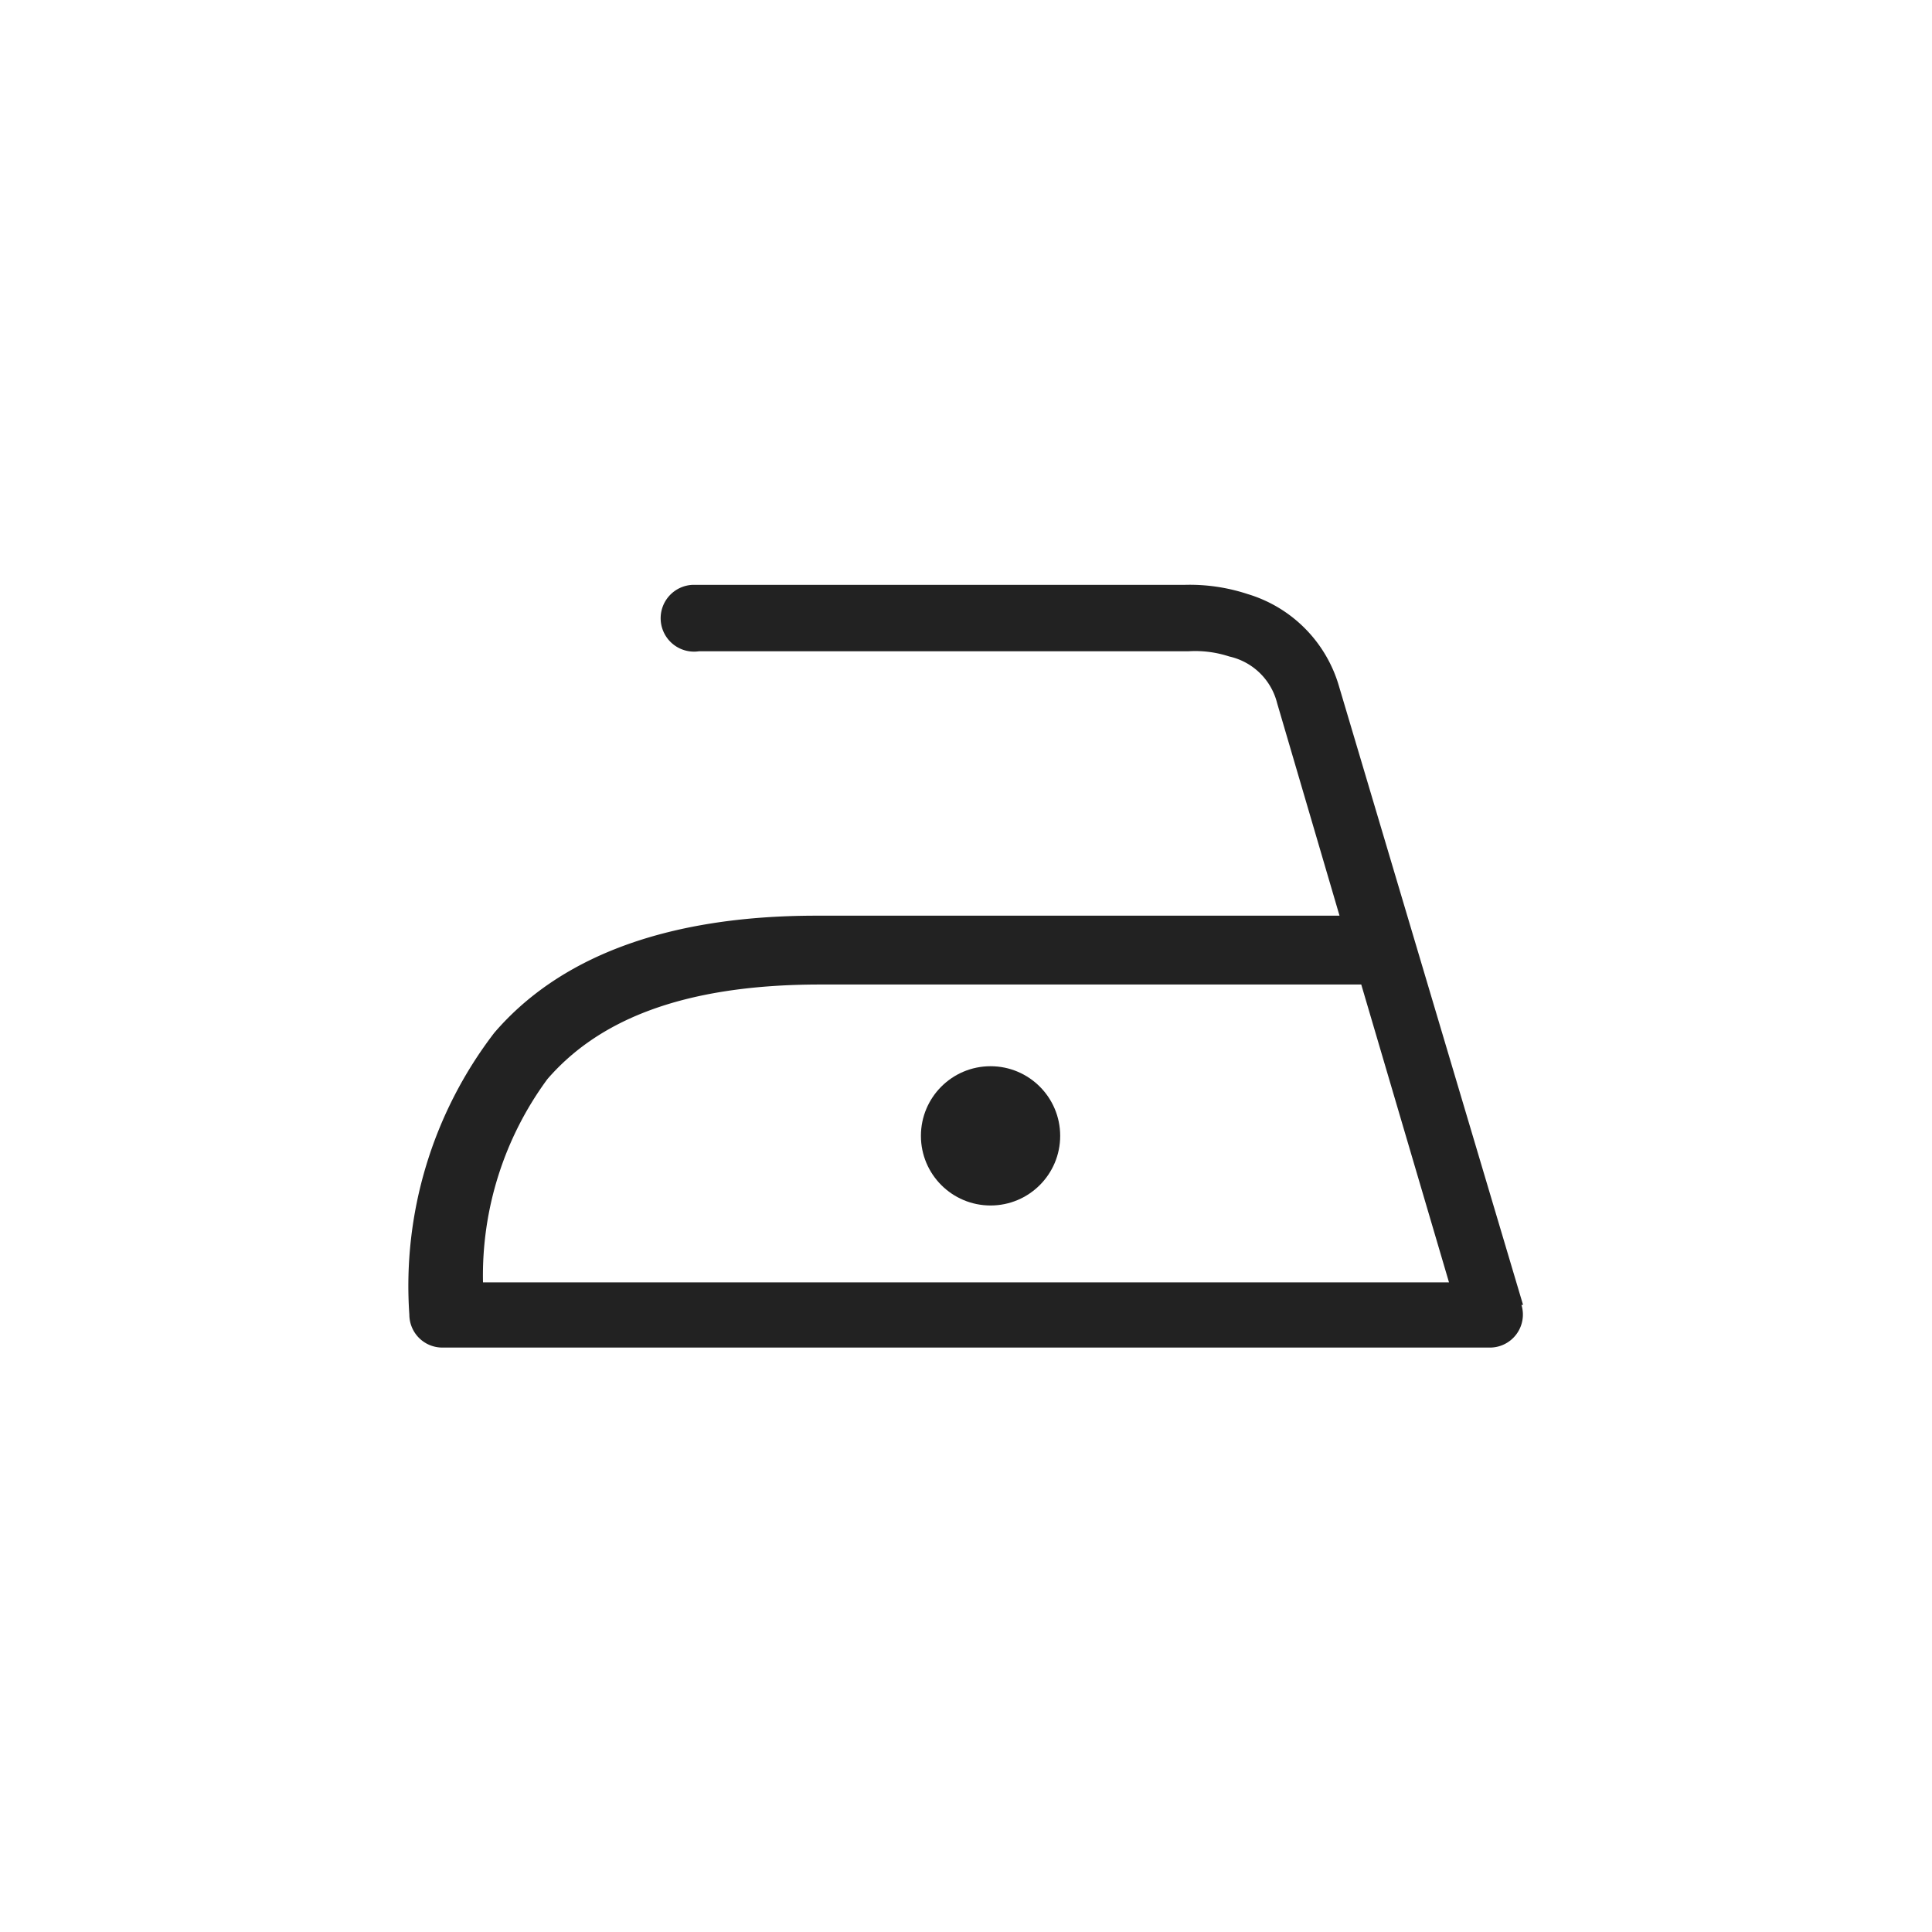
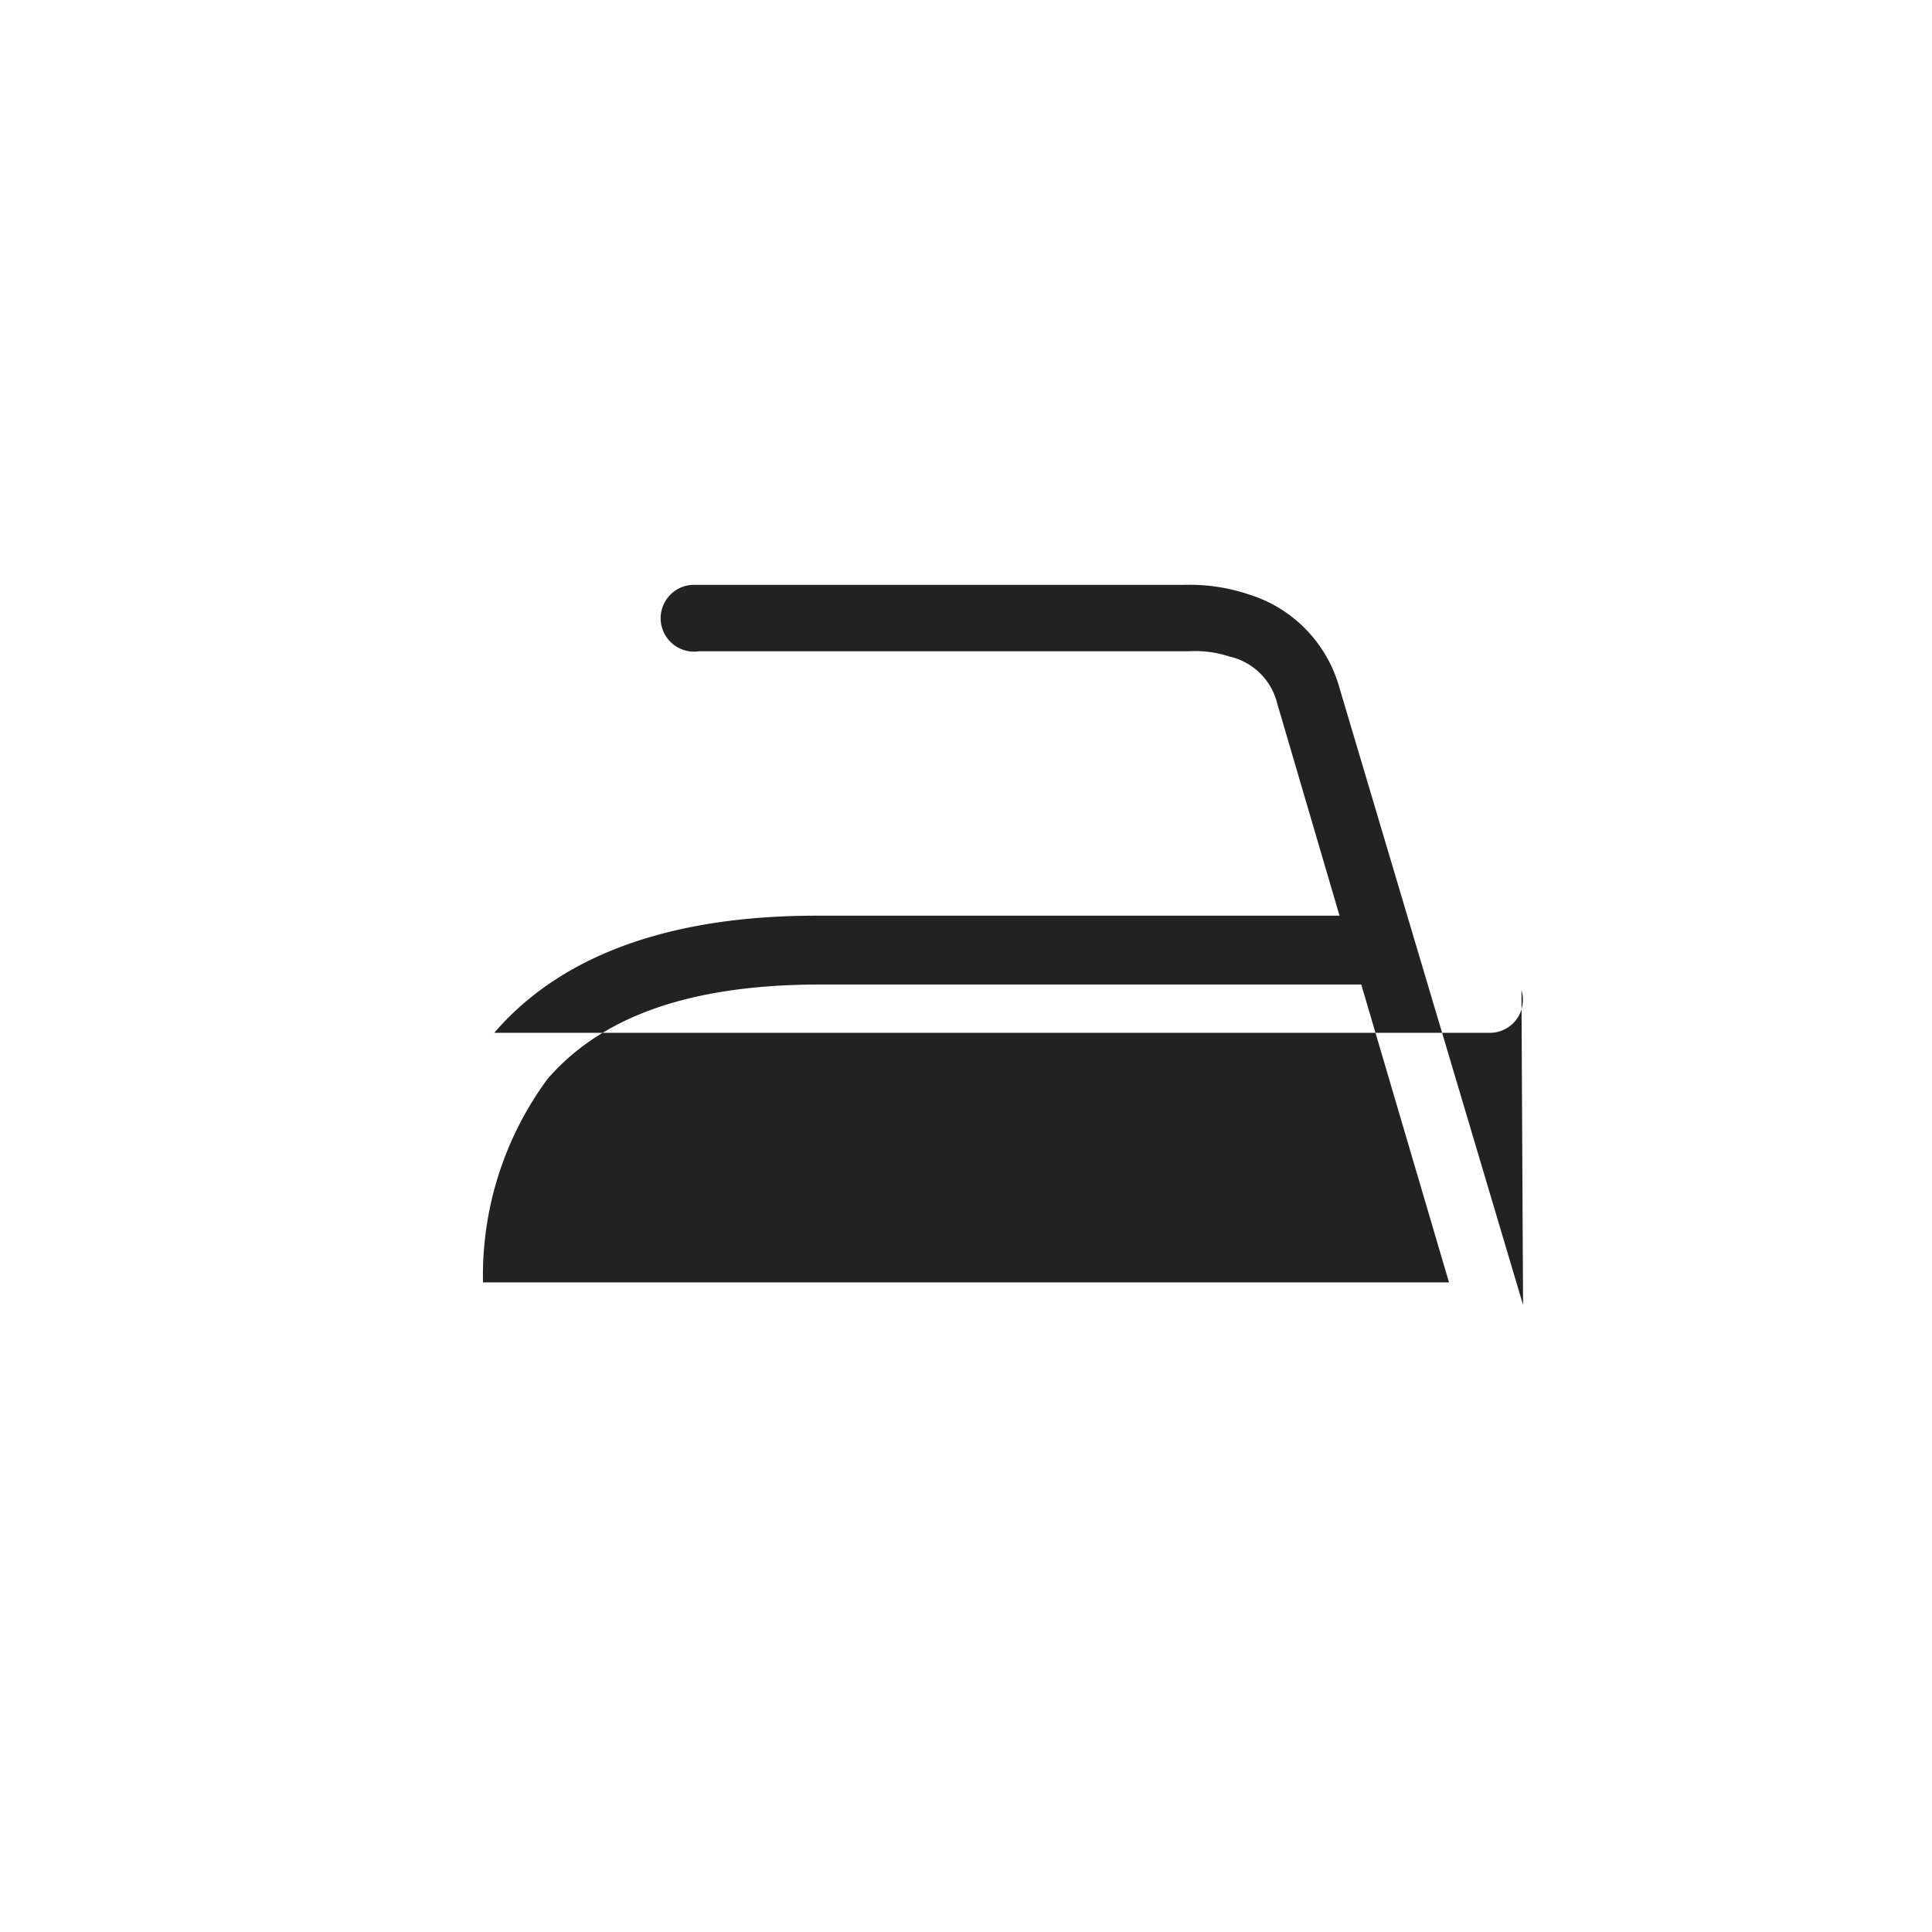
<svg xmlns="http://www.w3.org/2000/svg" id="Ebene_1" data-name="Ebene 1" width="48" height="48" viewBox="0 0 48 48">
  <defs>
    <style>
      .cls-1 {
        fill: #222;
      }
    </style>
  </defs>
  <title>wh-iron-low</title>
  <g>
-     <path class="cls-1" d="M37.84,32.42,33.27,17.06s0,0,0,0A3.37,3.37,0,0,0,31,14.76a4.6,4.6,0,0,0-1.55-.23H17.22a.83.83,0,1,0,.15,1.65H29.54a2.71,2.71,0,0,1,1,.13,1.58,1.58,0,0,1,1.19,1.16v0l1.55,5.28h-13c-3.8,0-6.42,1.07-8,2.91a10.33,10.33,0,0,0-2.11,7,.82.82,0,0,0,.82.82H37a.82.82,0,0,0,.8-1.06ZM12,31.86a8.23,8.23,0,0,1,1.6-5.05c1.23-1.42,3.28-2.35,6.78-2.35H33.82L36,31.86Z" />
-     <circle class="cls-1" cx="24.61" cy="28.22" r="1.73" />
+     <path class="cls-1" d="M37.84,32.42,33.27,17.06s0,0,0,0A3.37,3.37,0,0,0,31,14.76a4.6,4.6,0,0,0-1.55-.23H17.22a.83.83,0,1,0,.15,1.65H29.54a2.71,2.71,0,0,1,1,.13,1.58,1.58,0,0,1,1.19,1.16v0l1.55,5.28h-13c-3.8,0-6.42,1.07-8,2.91H37a.82.82,0,0,0,.8-1.06ZM12,31.86a8.23,8.23,0,0,1,1.6-5.05c1.23-1.42,3.28-2.35,6.78-2.35H33.82L36,31.86Z" />
  </g>
</svg>